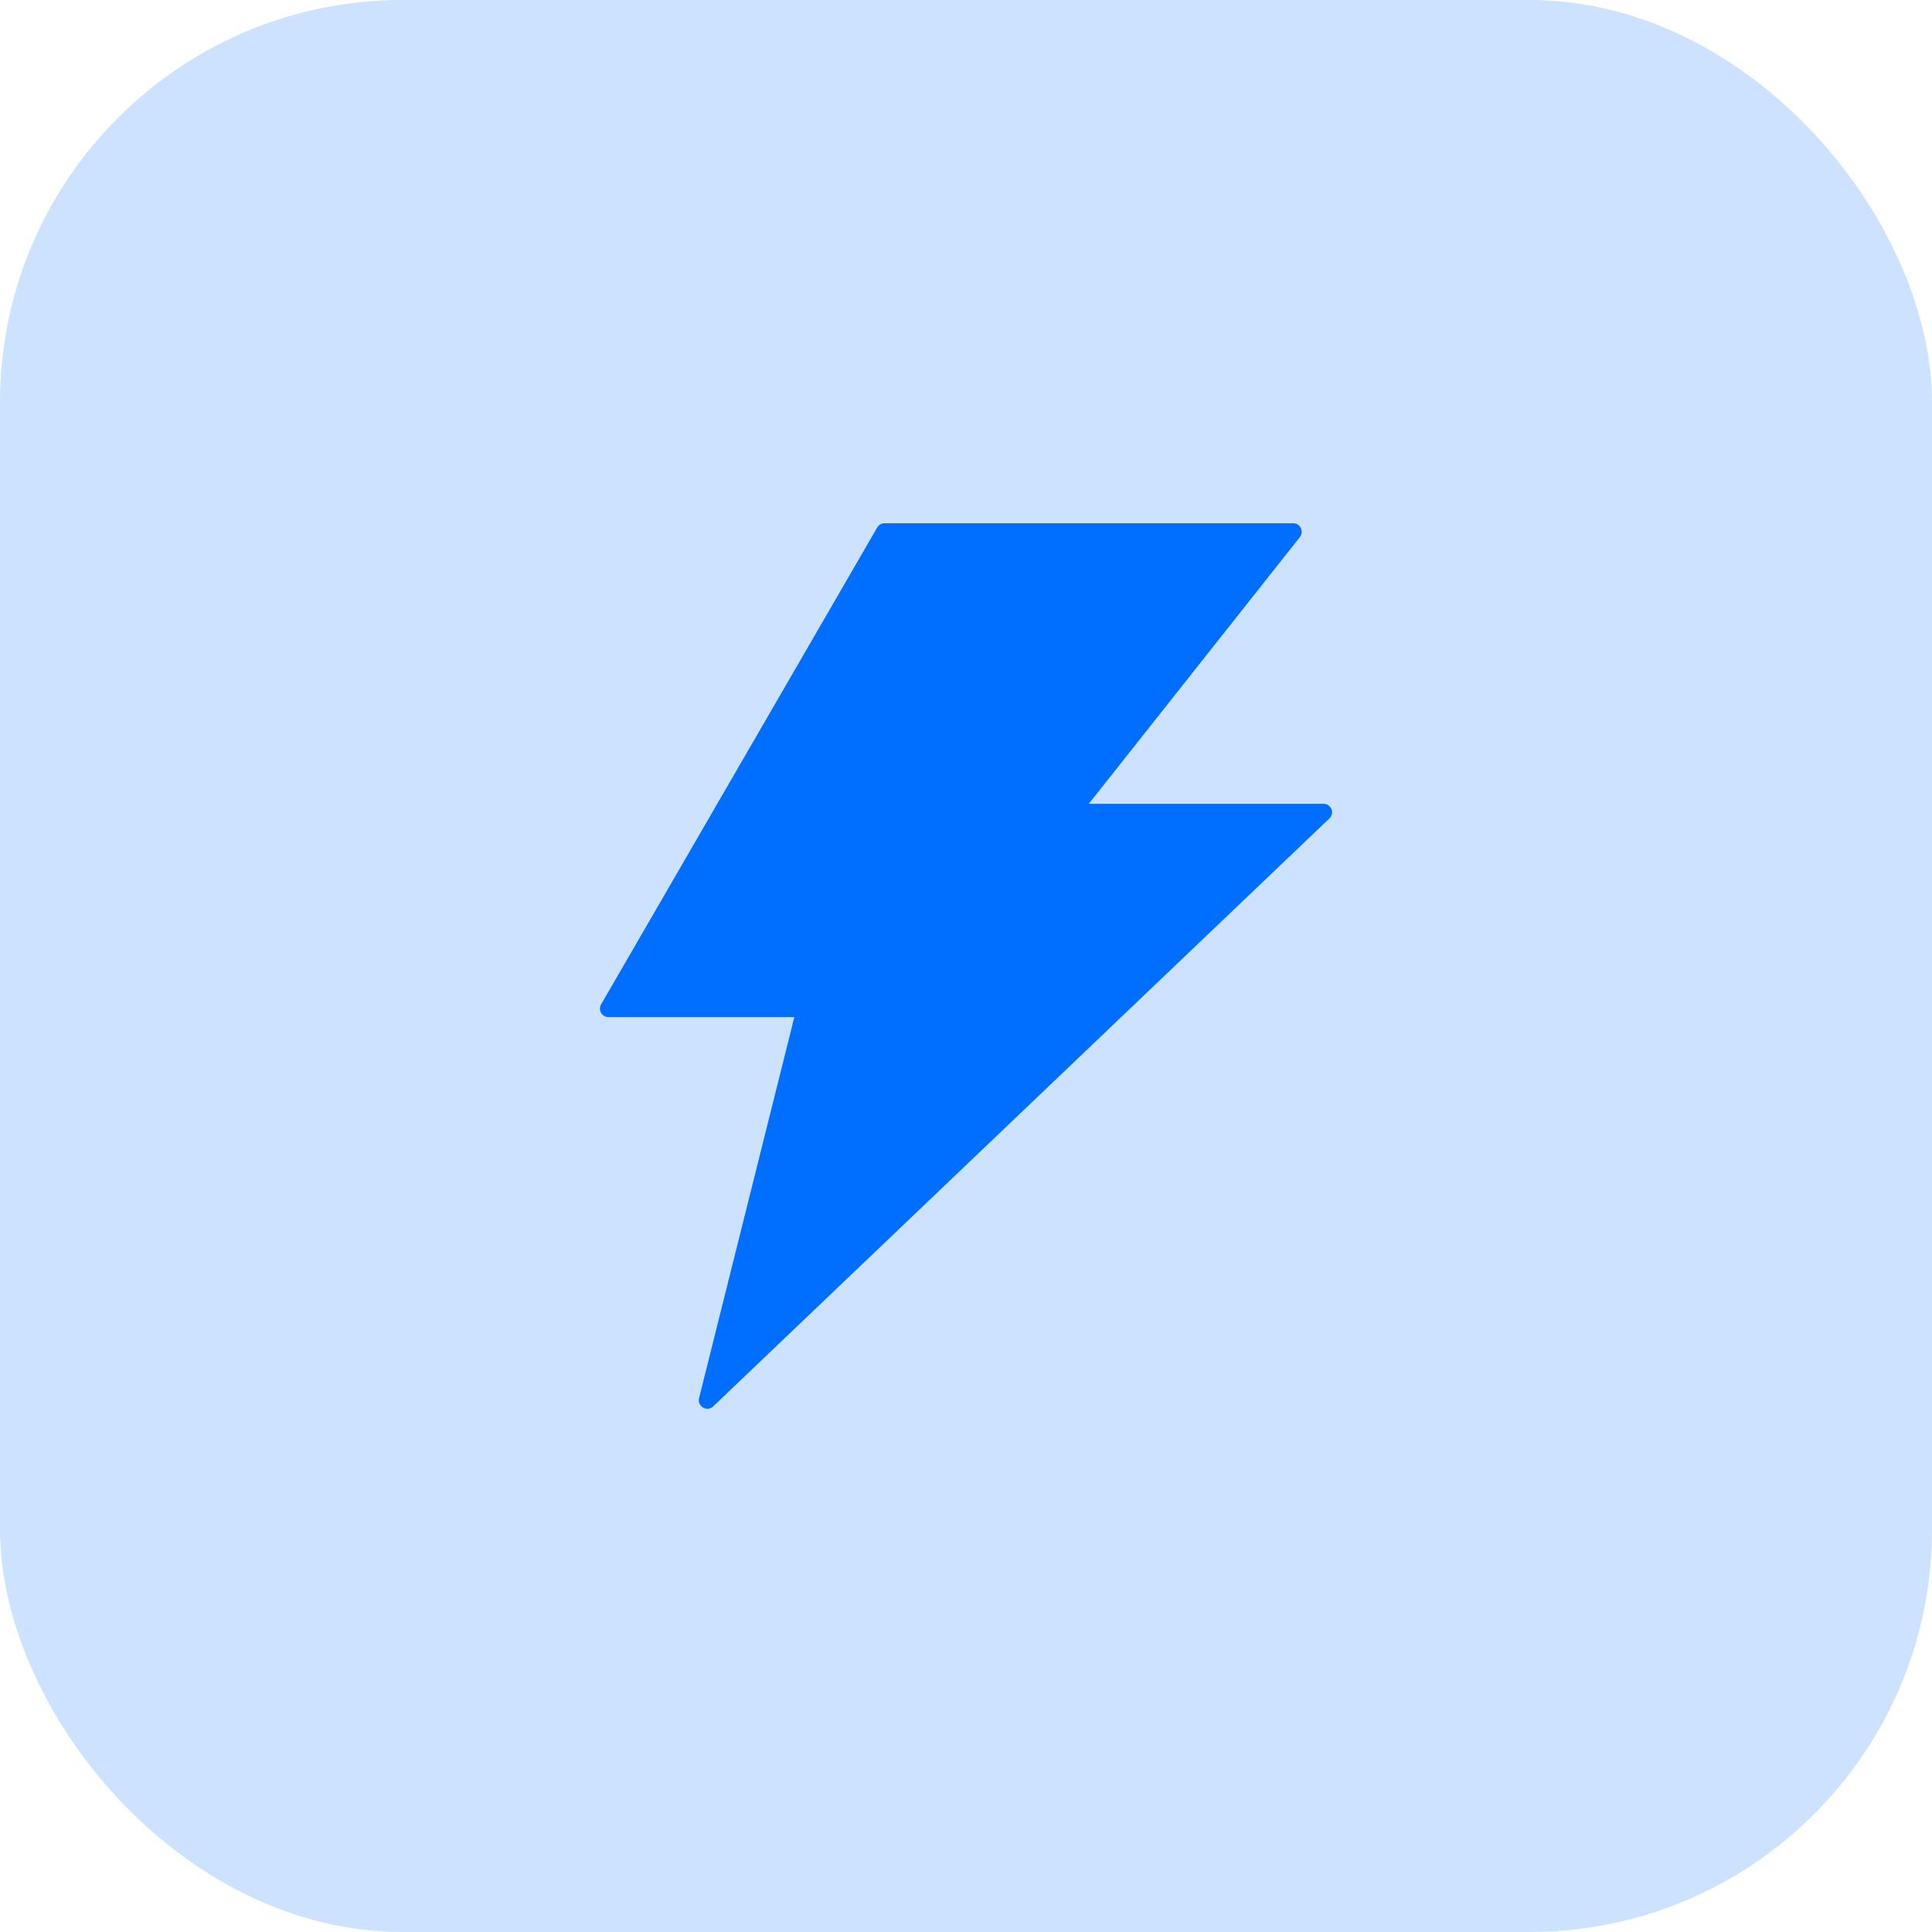
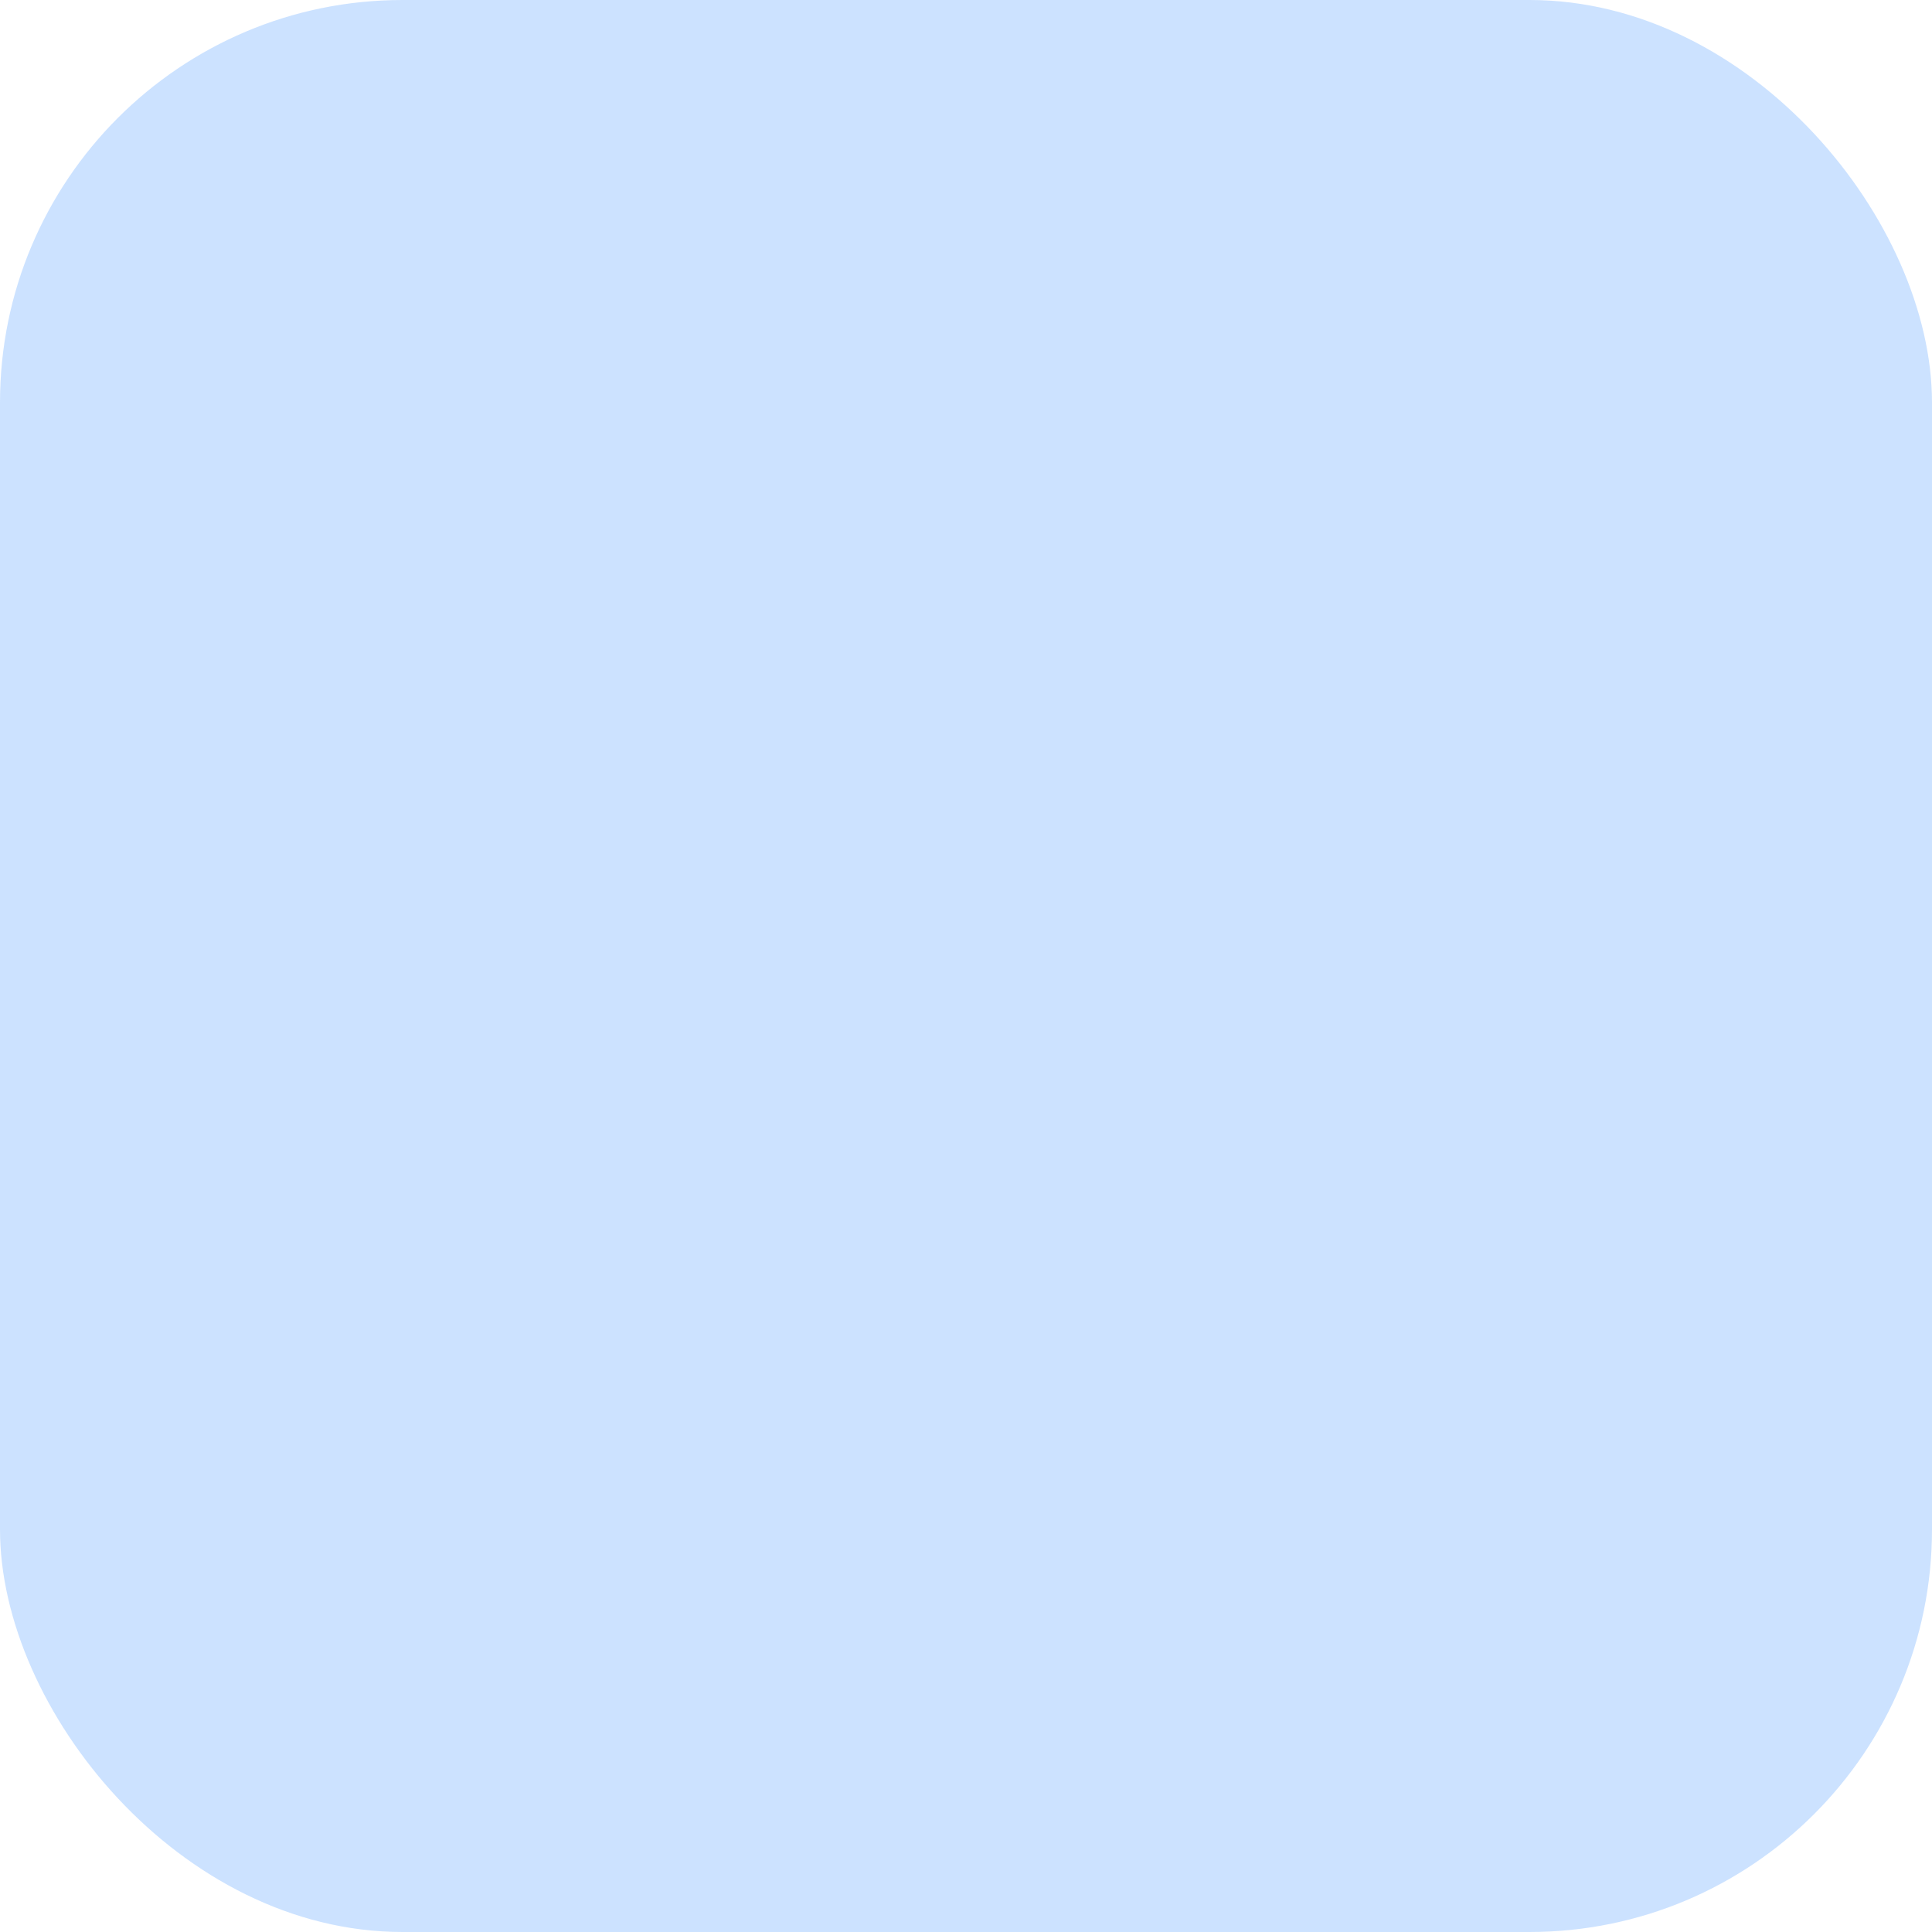
<svg xmlns="http://www.w3.org/2000/svg" width="48" height="48" viewBox="0 0 48 48" fill="none">
  <rect width="48" height="48" rx="10" fill="#006FFF" fill-opacity="0.2" />
-   <path d="M32.883 19.97H27.051L32.295 13.344C32.404 13.204 32.306 13 32.129 13H21.977C21.903 13 21.831 13.04 21.794 13.106L14.935 24.952C14.853 25.092 14.954 25.27 15.118 25.27H19.735L17.368 34.736C17.318 34.942 17.567 35.088 17.72 34.94L33.029 20.333C33.166 20.203 33.074 19.97 32.883 19.97Z" fill="#006FFF" />
</svg>